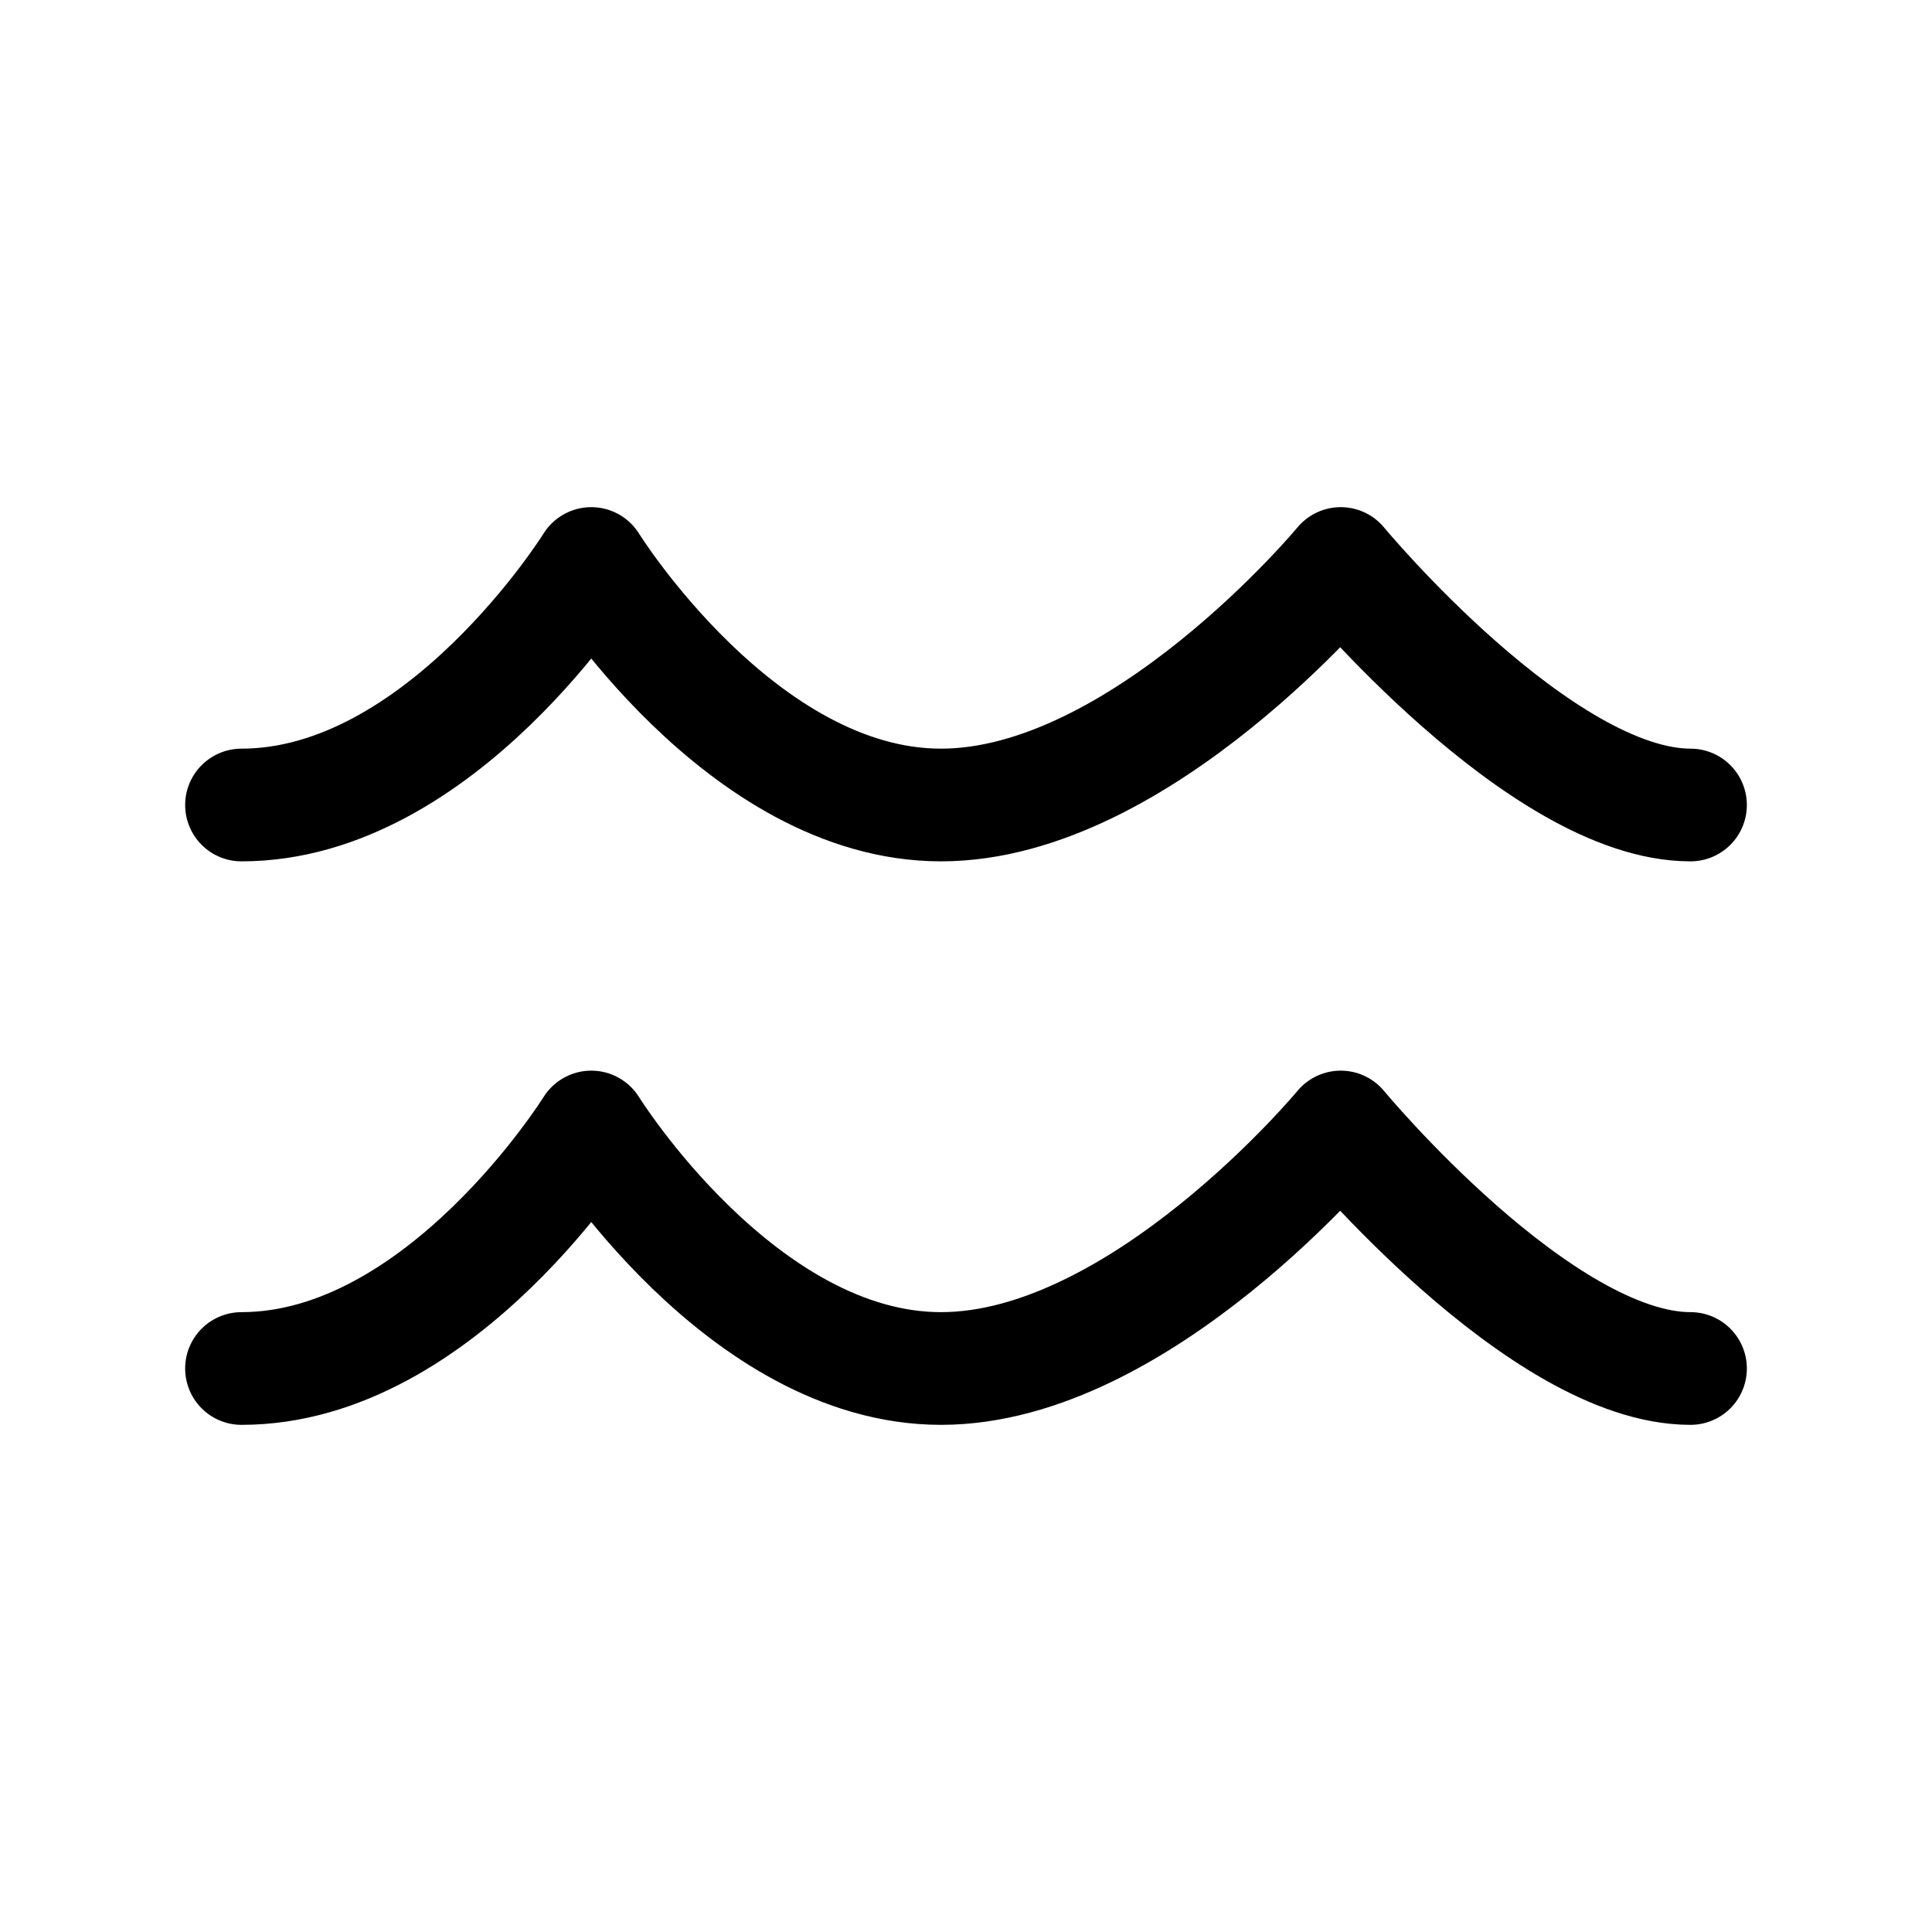
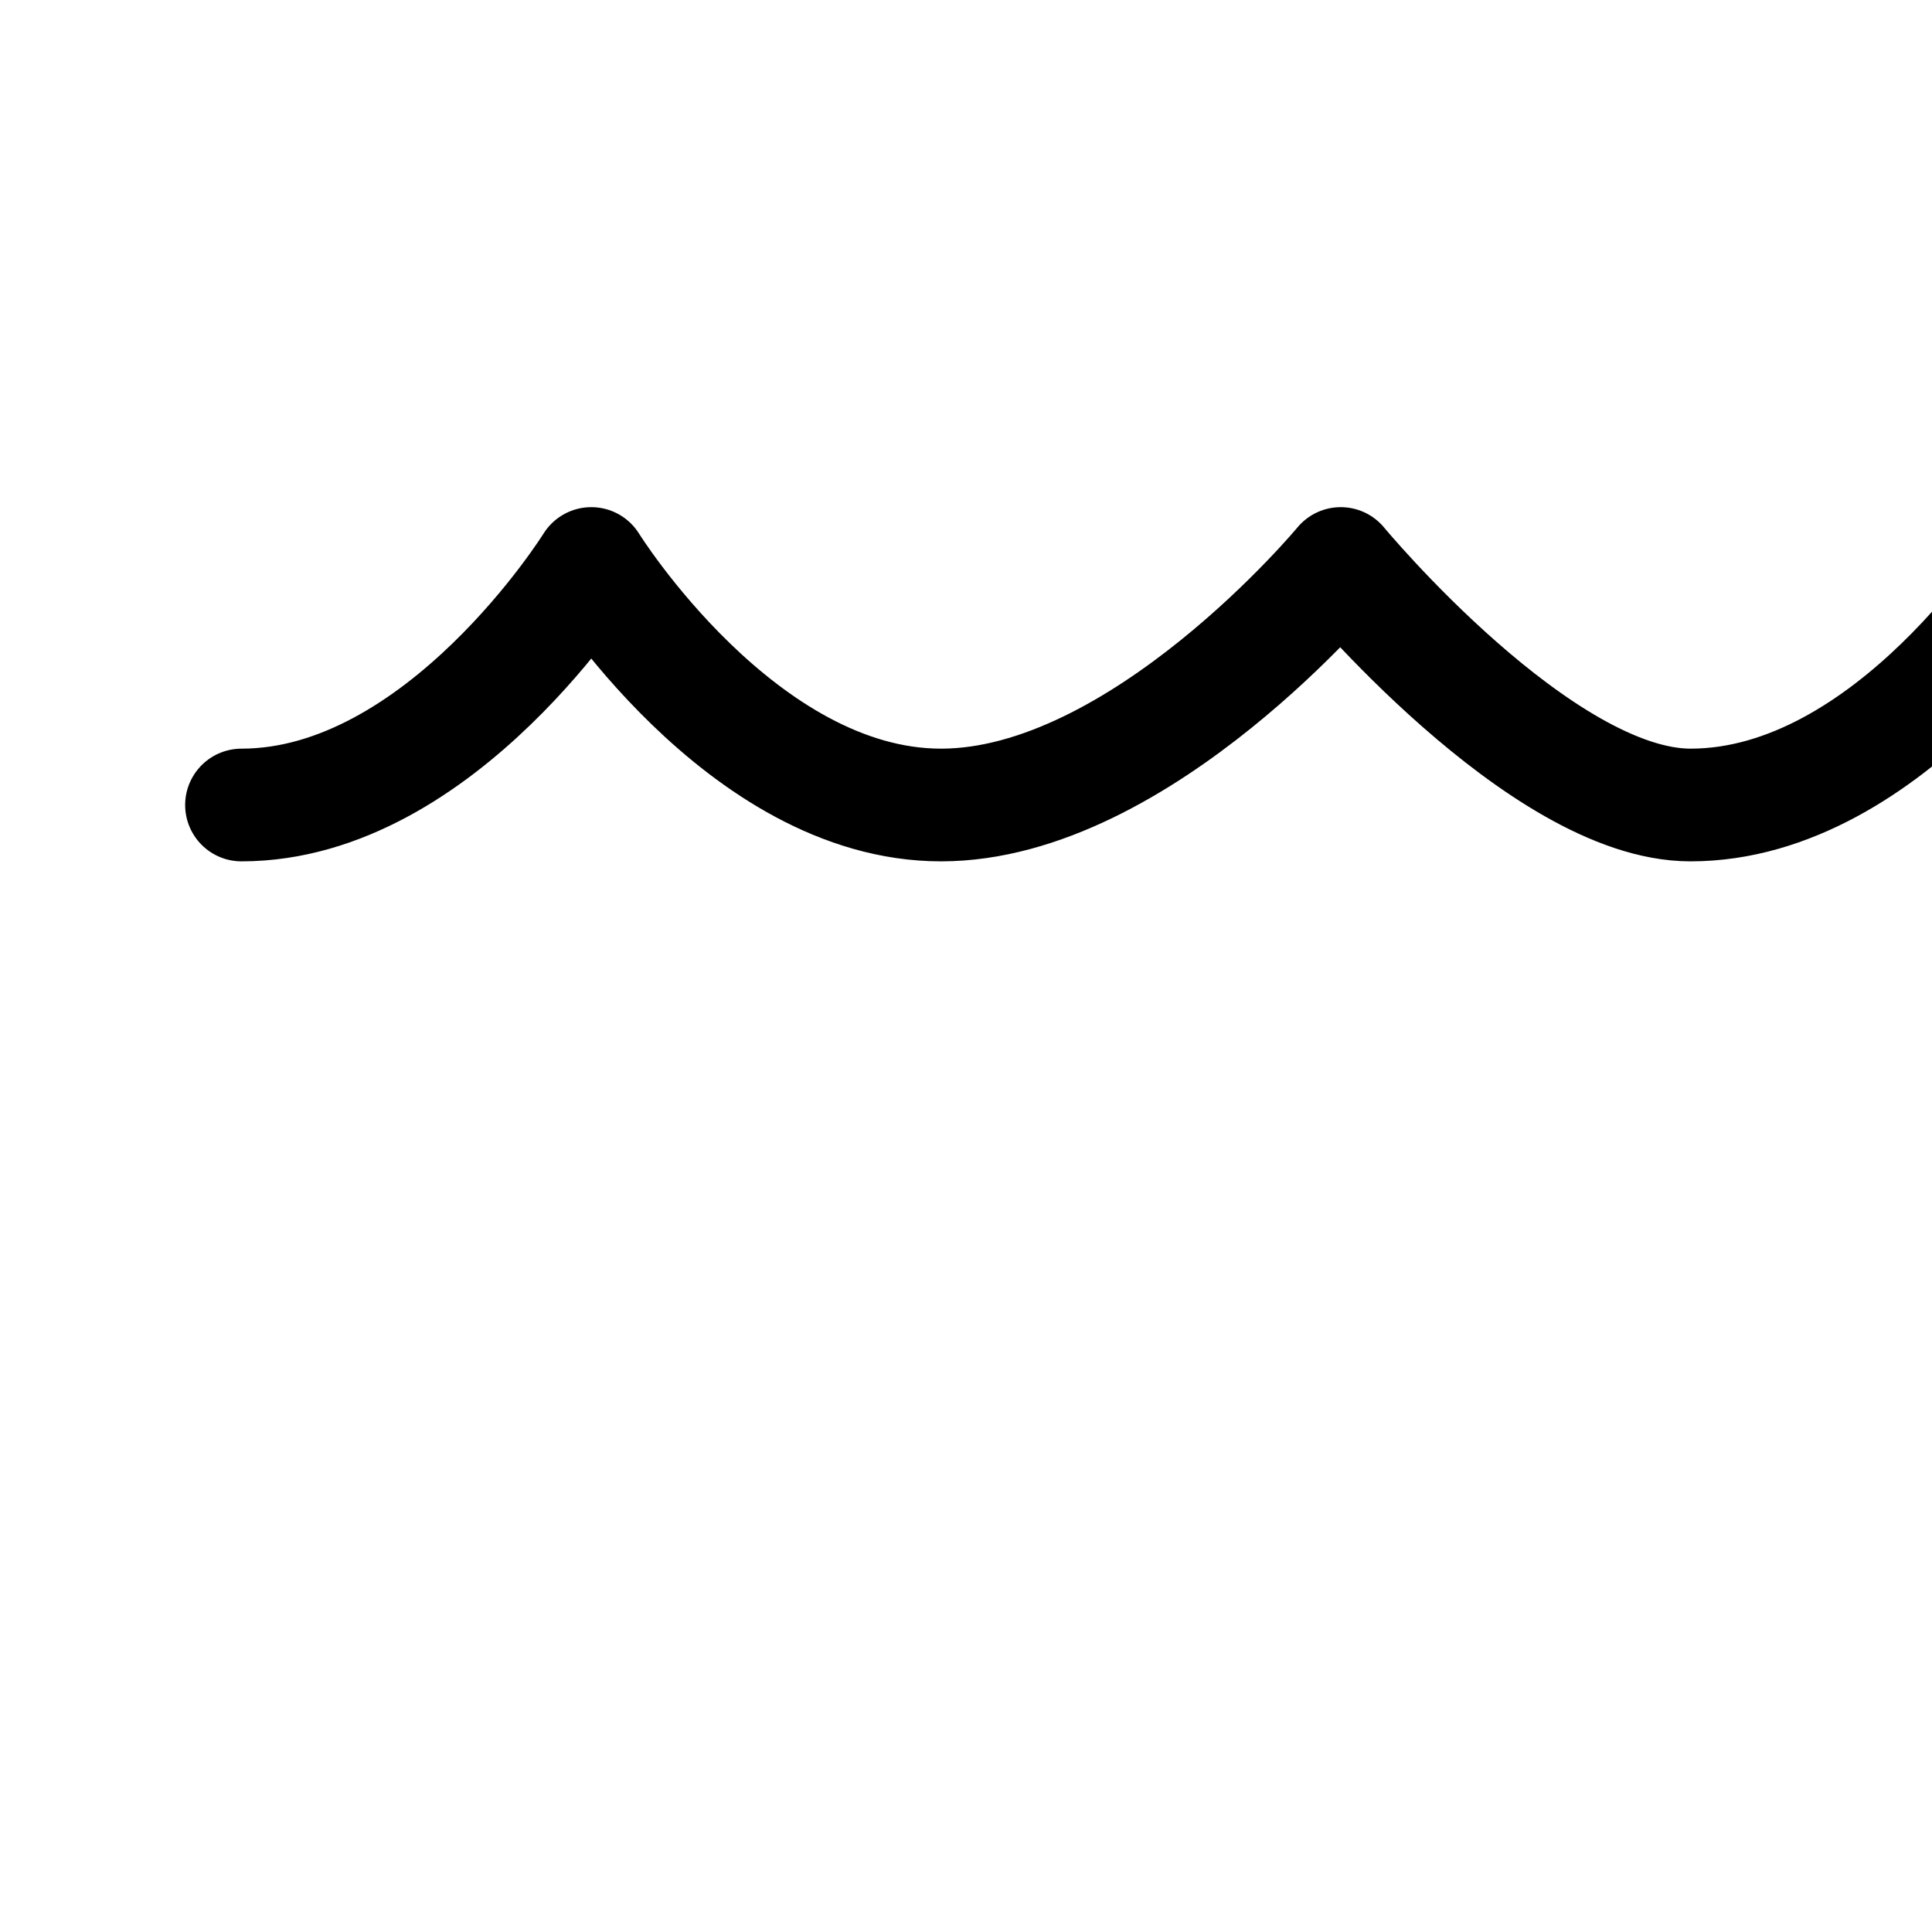
<svg xmlns="http://www.w3.org/2000/svg" width="40px" height="40px" stroke-width="1.4" viewBox="0 0 24 24" fill="none" color="#000000">
-   <path d="M3 10c2.483 0 4.345-3 4.345-3s1.862 3 4.345 3c2.482 0 4.965-3 4.965-3s2.483 3 4.345 3M3 17c2.483 0 4.345-3 4.345-3s1.862 3 4.345 3c2.482 0 4.965-3 4.965-3s2.483 3 4.345 3" stroke="#000000" stroke-width="1.4" stroke-linecap="round" stroke-linejoin="round" />
+   <path d="M3 10c2.483 0 4.345-3 4.345-3s1.862 3 4.345 3c2.482 0 4.965-3 4.965-3s2.483 3 4.345 3c2.483 0 4.345-3 4.345-3s1.862 3 4.345 3c2.482 0 4.965-3 4.965-3s2.483 3 4.345 3" stroke="#000000" stroke-width="1.4" stroke-linecap="round" stroke-linejoin="round" />
</svg>